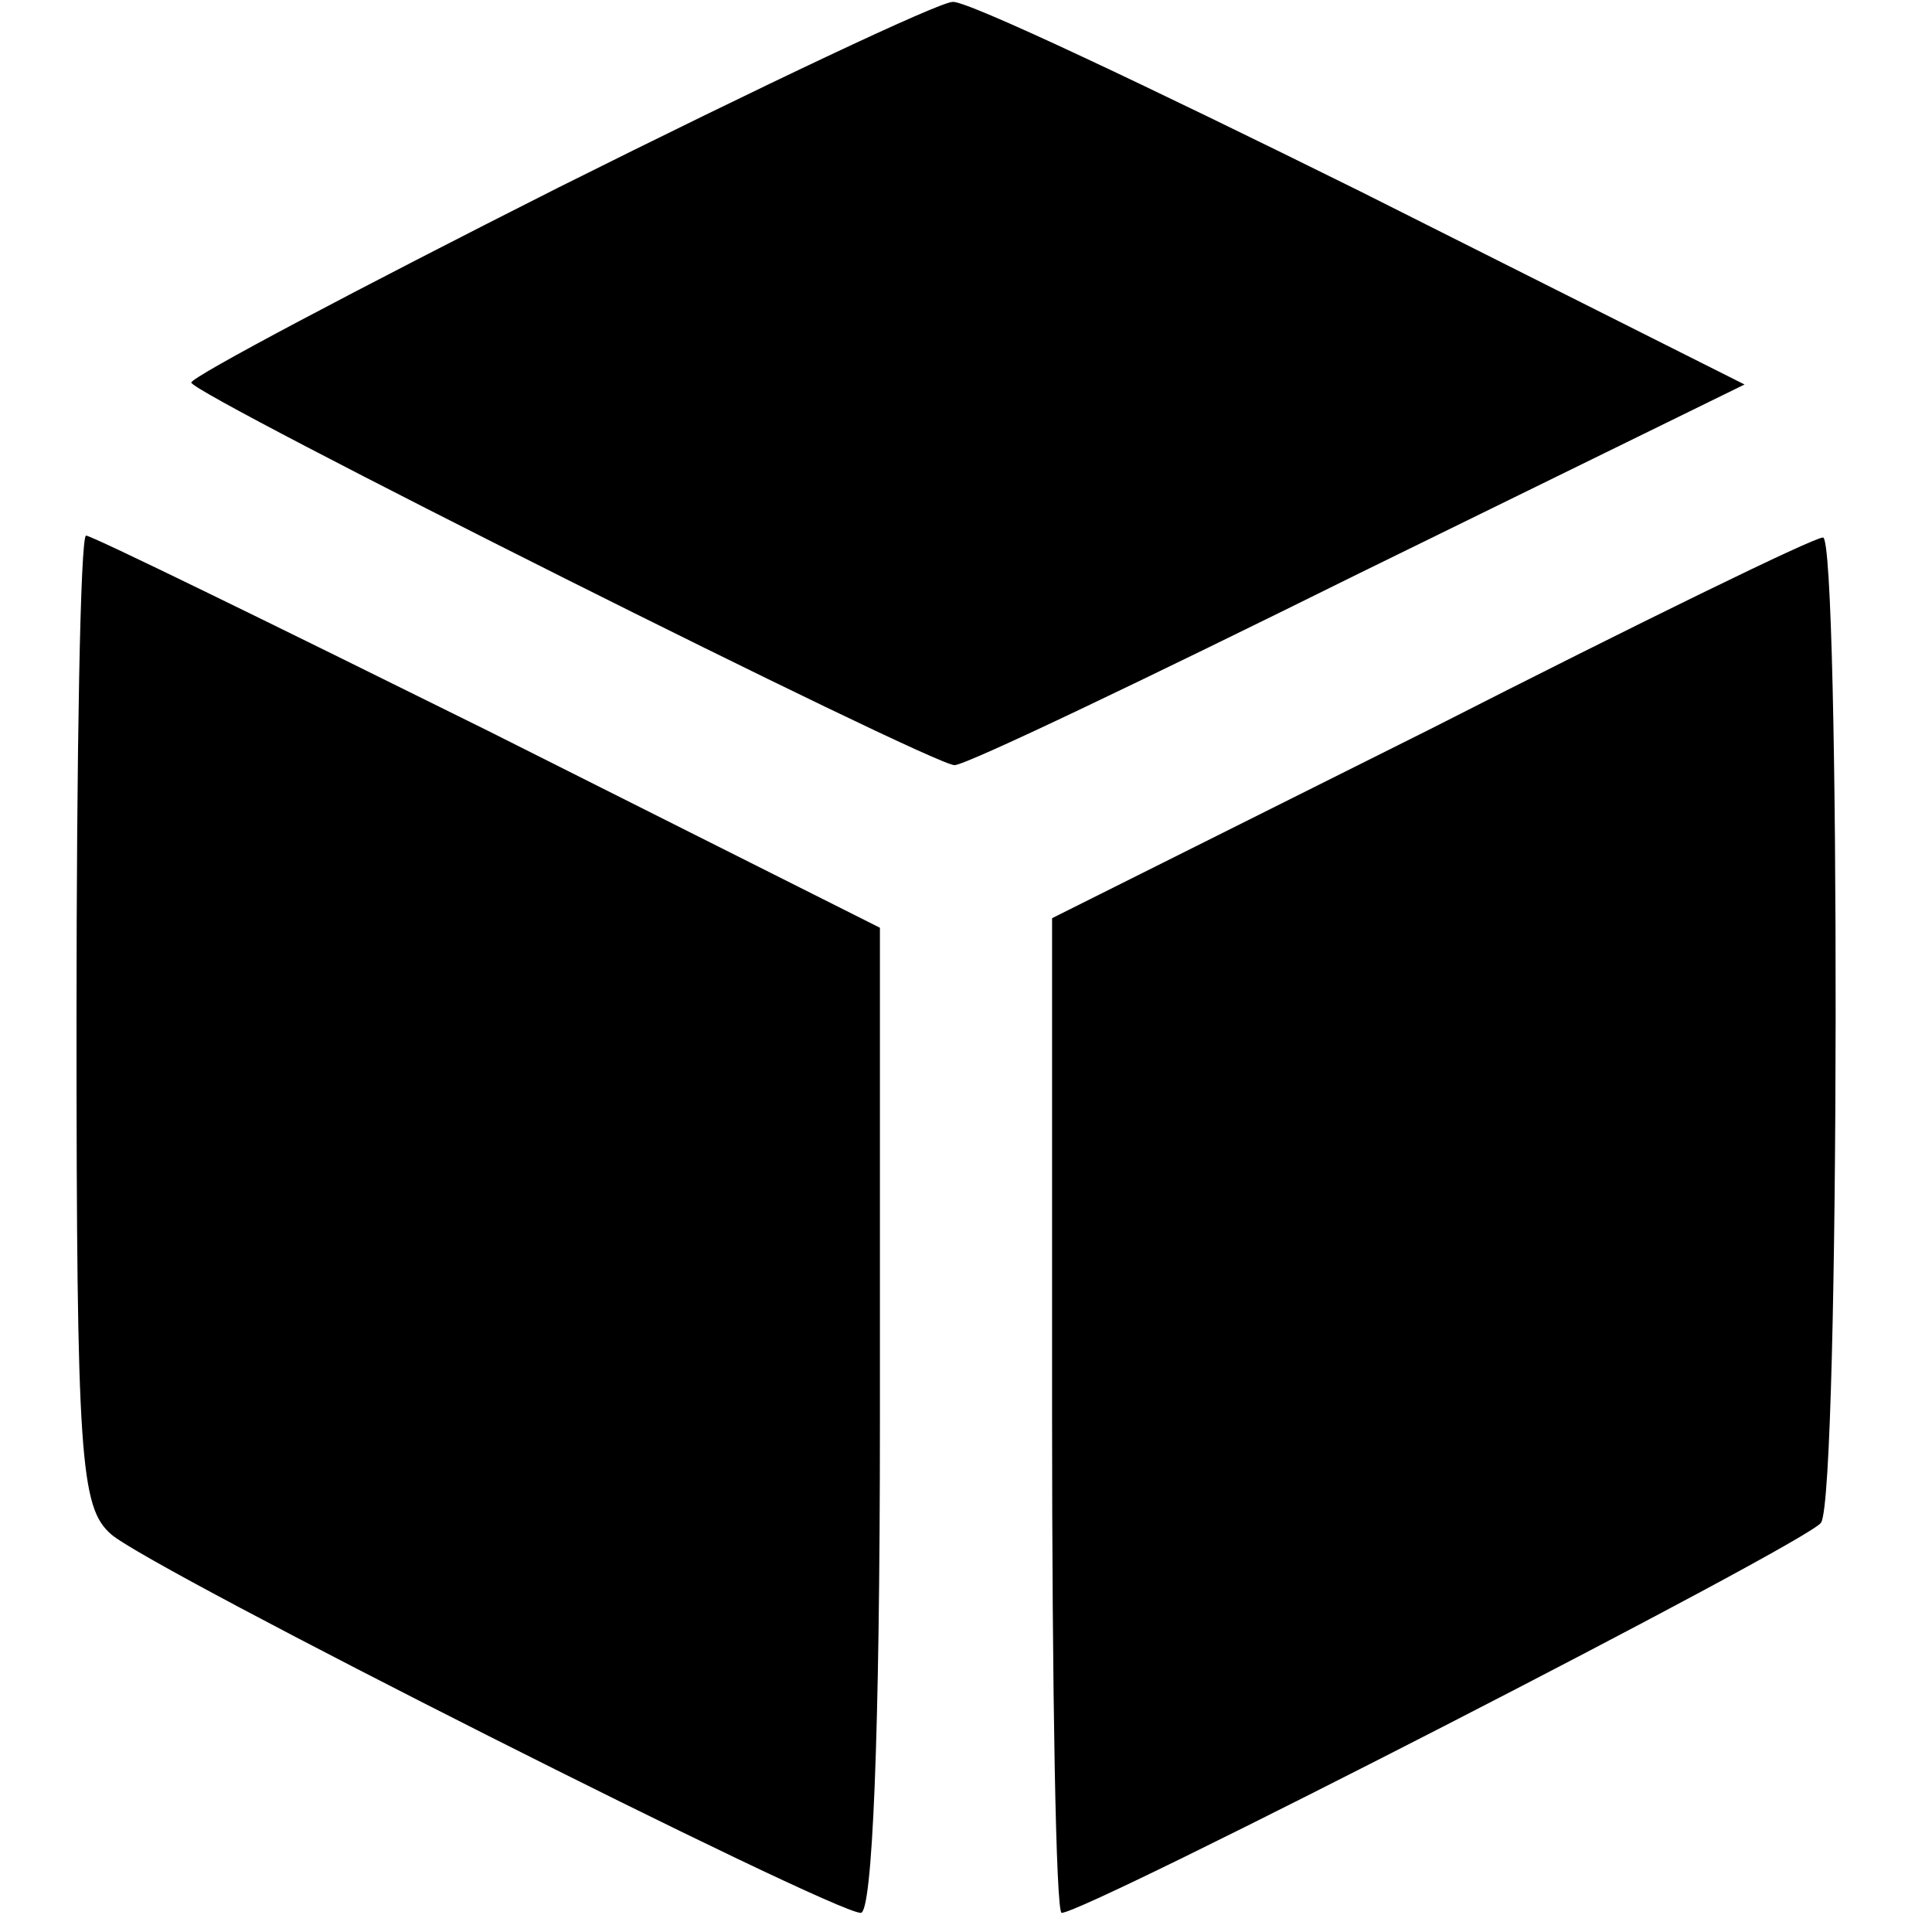
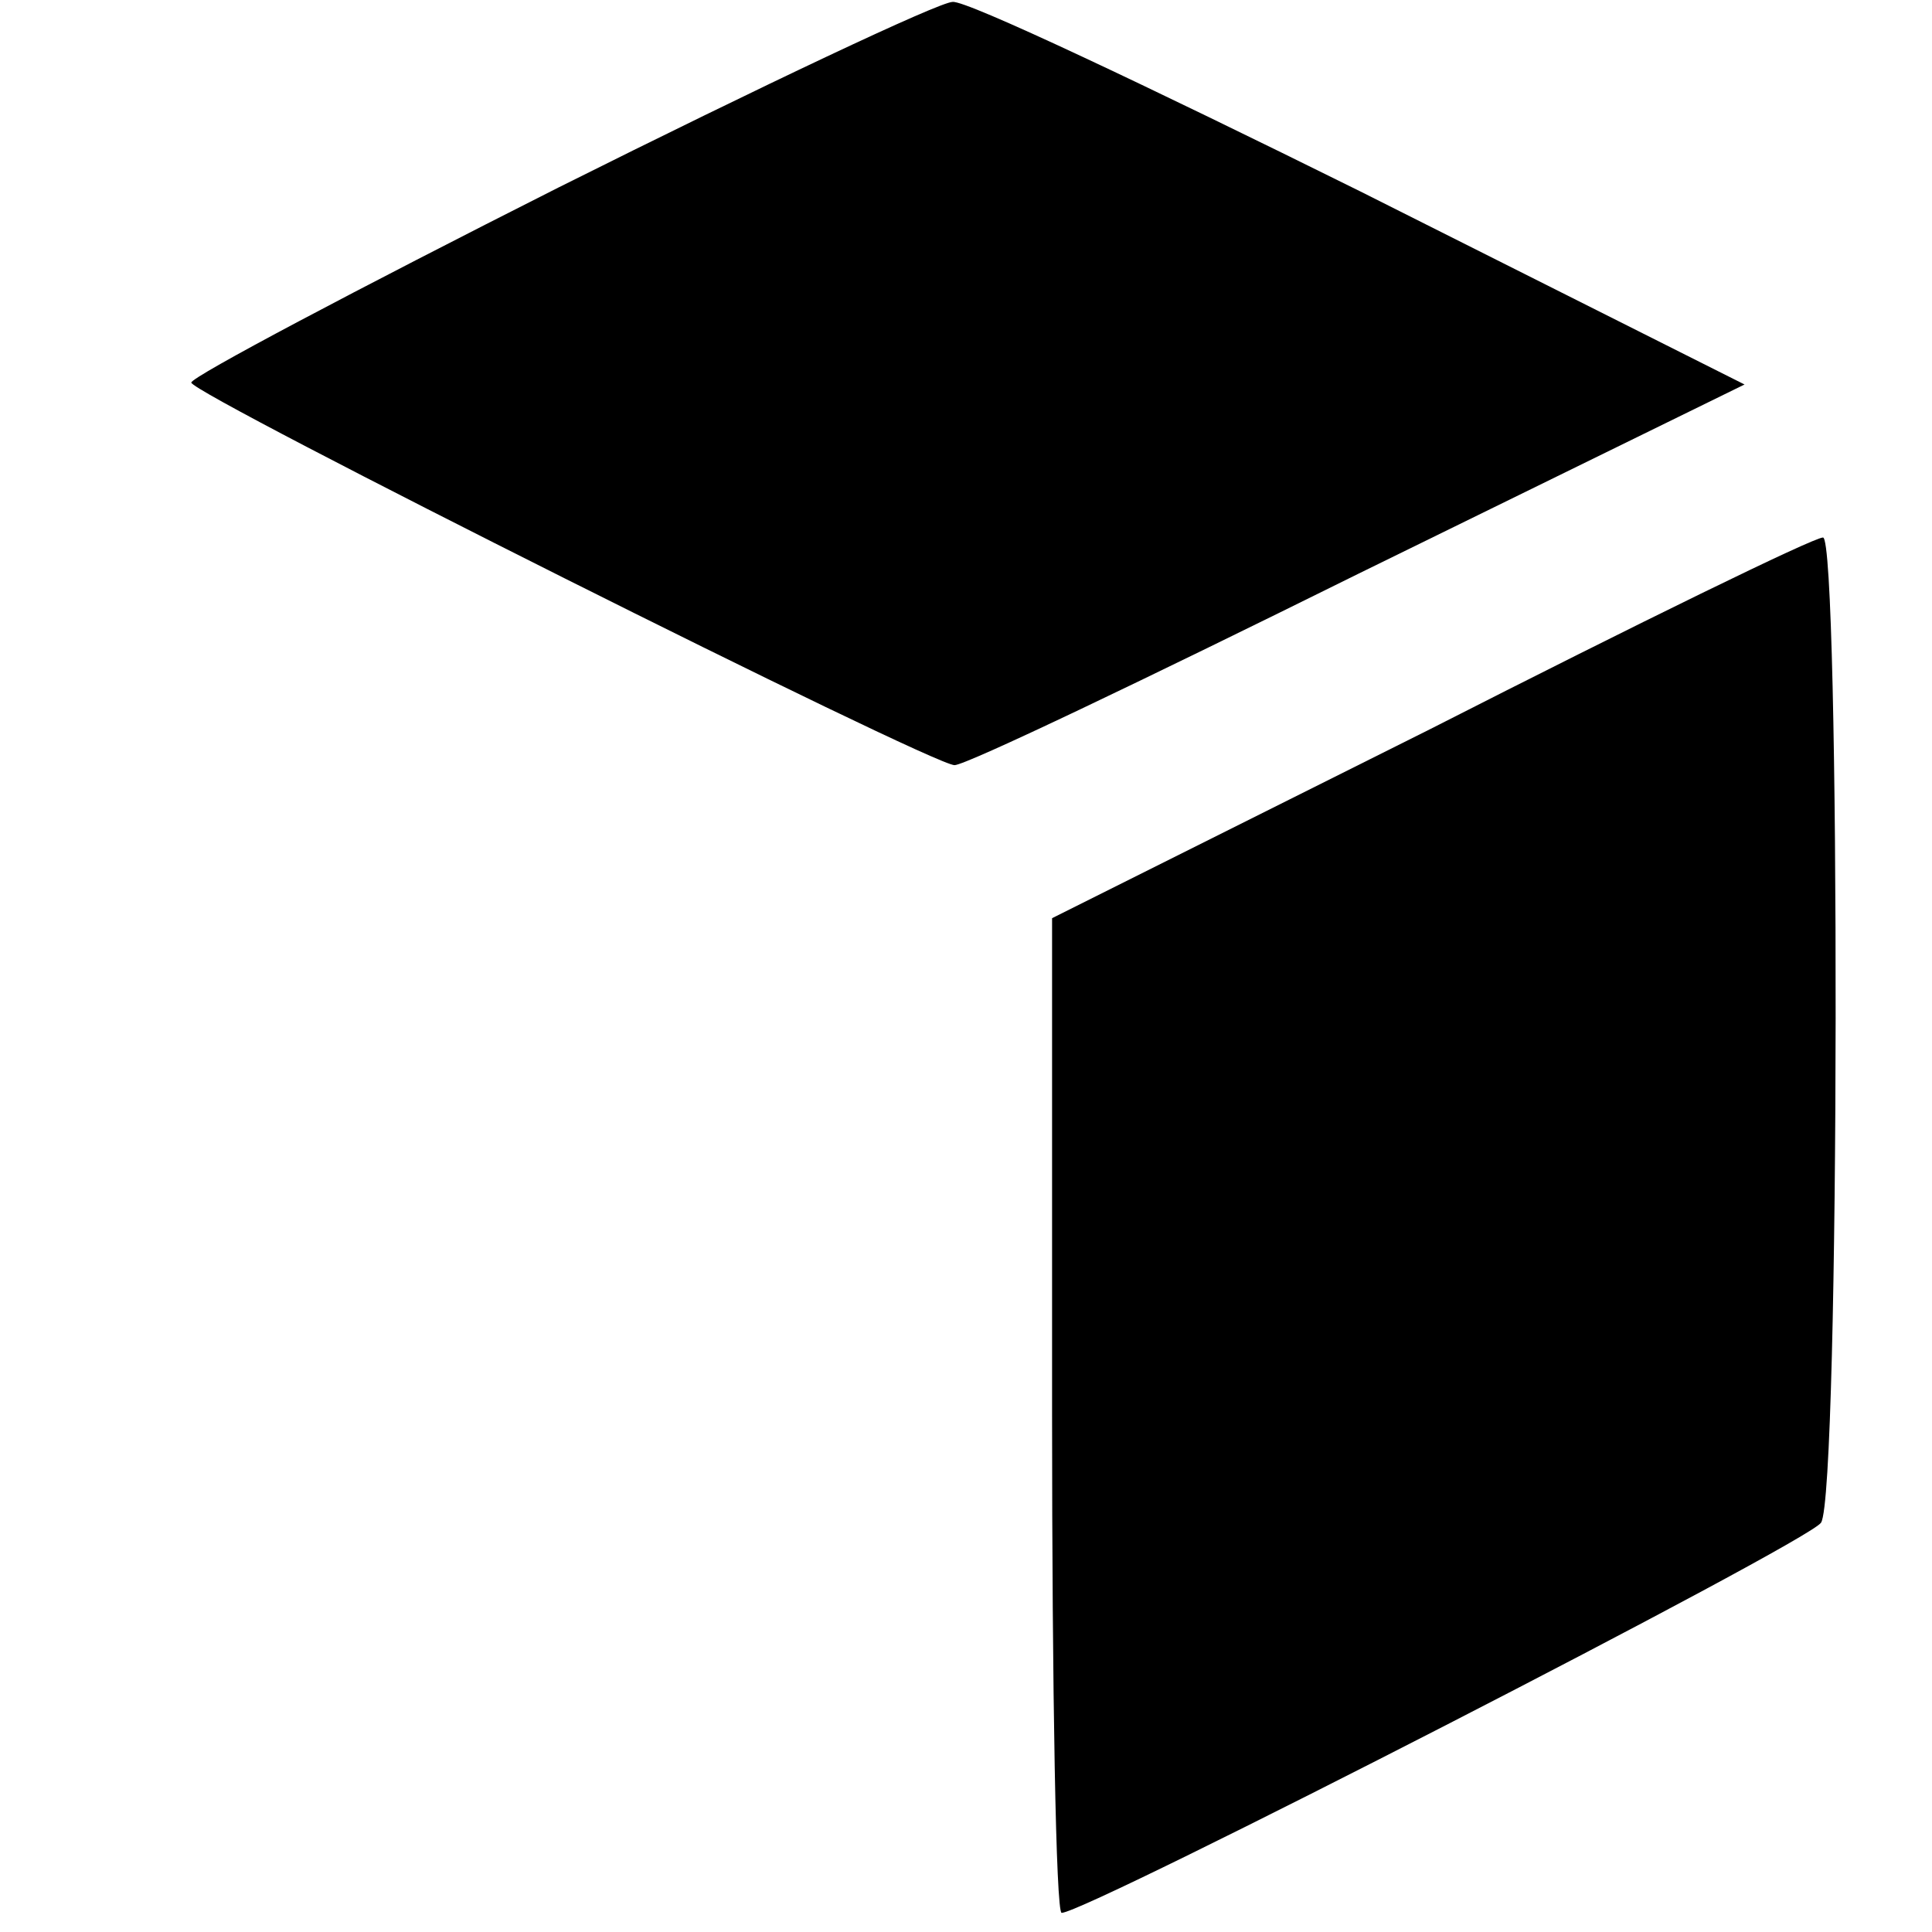
<svg xmlns="http://www.w3.org/2000/svg" version="1.0" width="101pt" height="101pt" viewBox="0 0 101 101" preserveAspectRatio="xMidYMid meet">
  <g transform="translate(0,101) scale(0.1,-0.1)" fill="#000000" stroke="none">
    <path d="M292 912 c-105 -53 -192 -99 -192 -102 0 -6 387 -200 399 -200 6 0 100 45 211 100 l202 99 -201 101 c-111 55 -206 100 -213 99 -7 0 -100 -44 -206 -97z" />
-     <path d="M40 477 c0 -229 2 -255 18 -269 20 -18 377 -198 392 -198 6 0 10 91 10 258 l0 257 -205 103 c-113 56 -207 102 -210 102 -3 0 -5 -114 -5 -253z" />
    <path d="M748 629 l-198 -99 0 -260 c0 -143 2 -260 5 -260 13 0 391 194 397 204 10 15 10 516 1 515 -5 0 -97 -45 -205 -100z" />
  </g>
</svg>